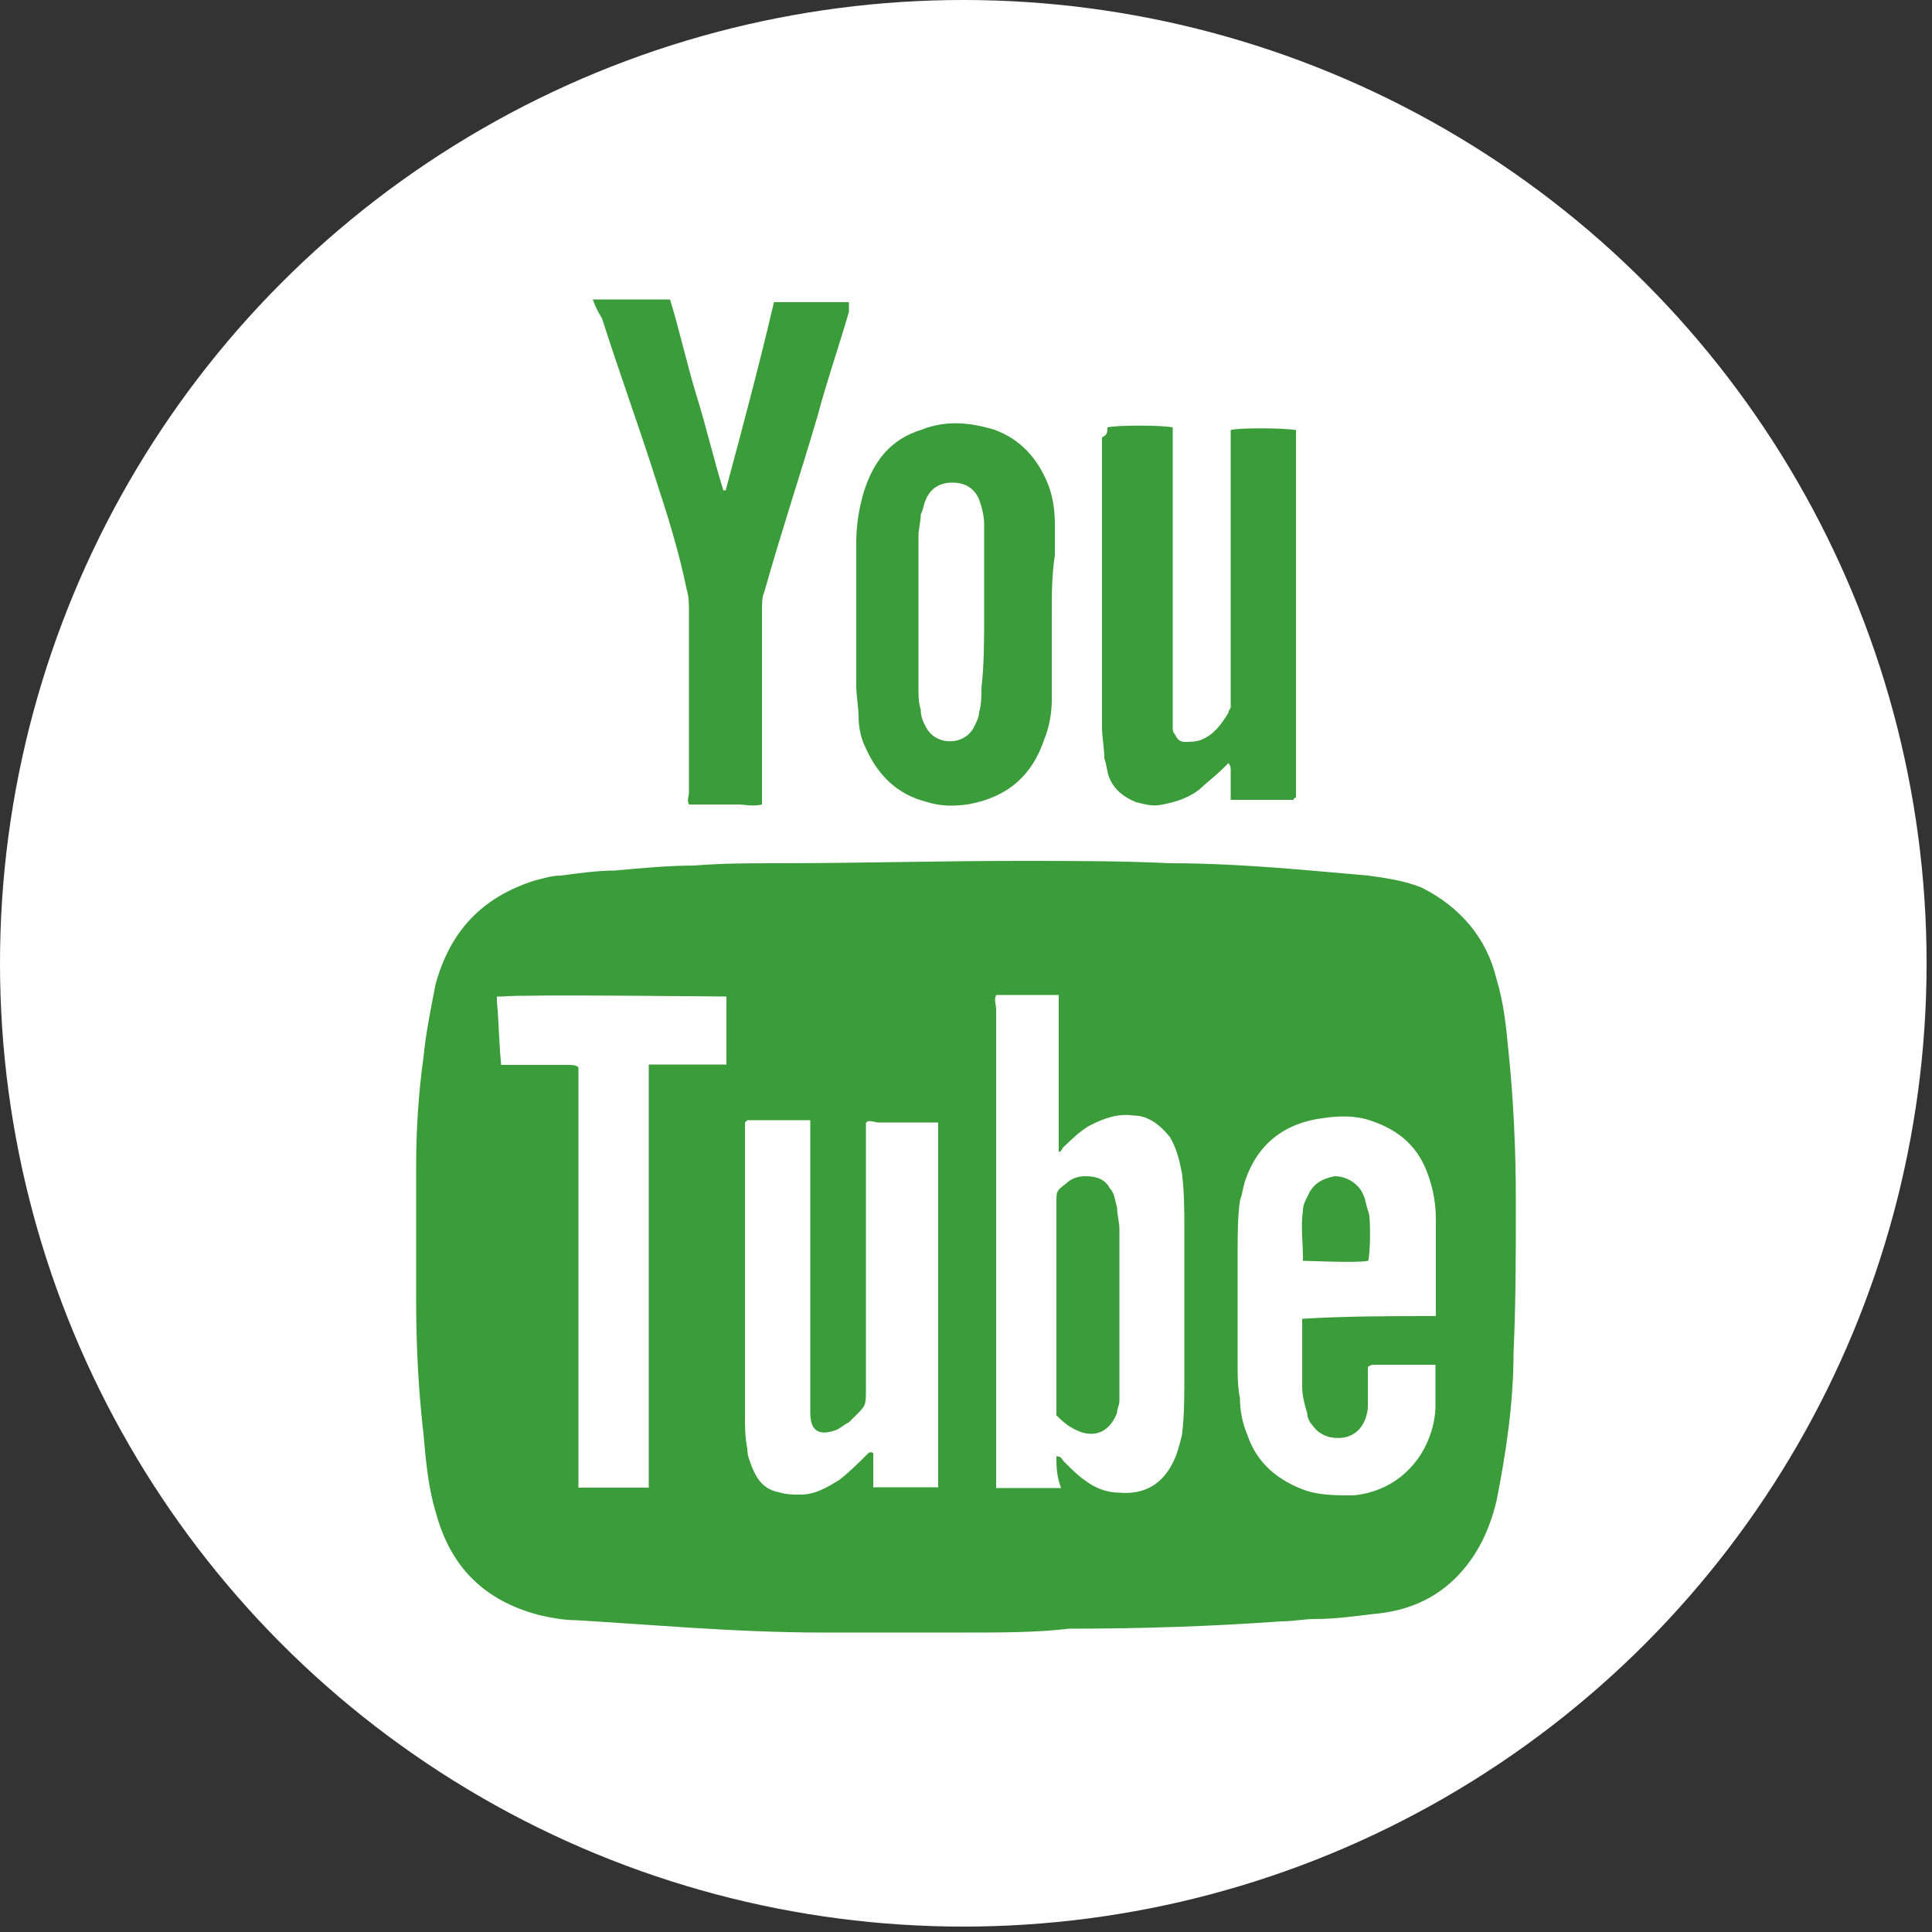
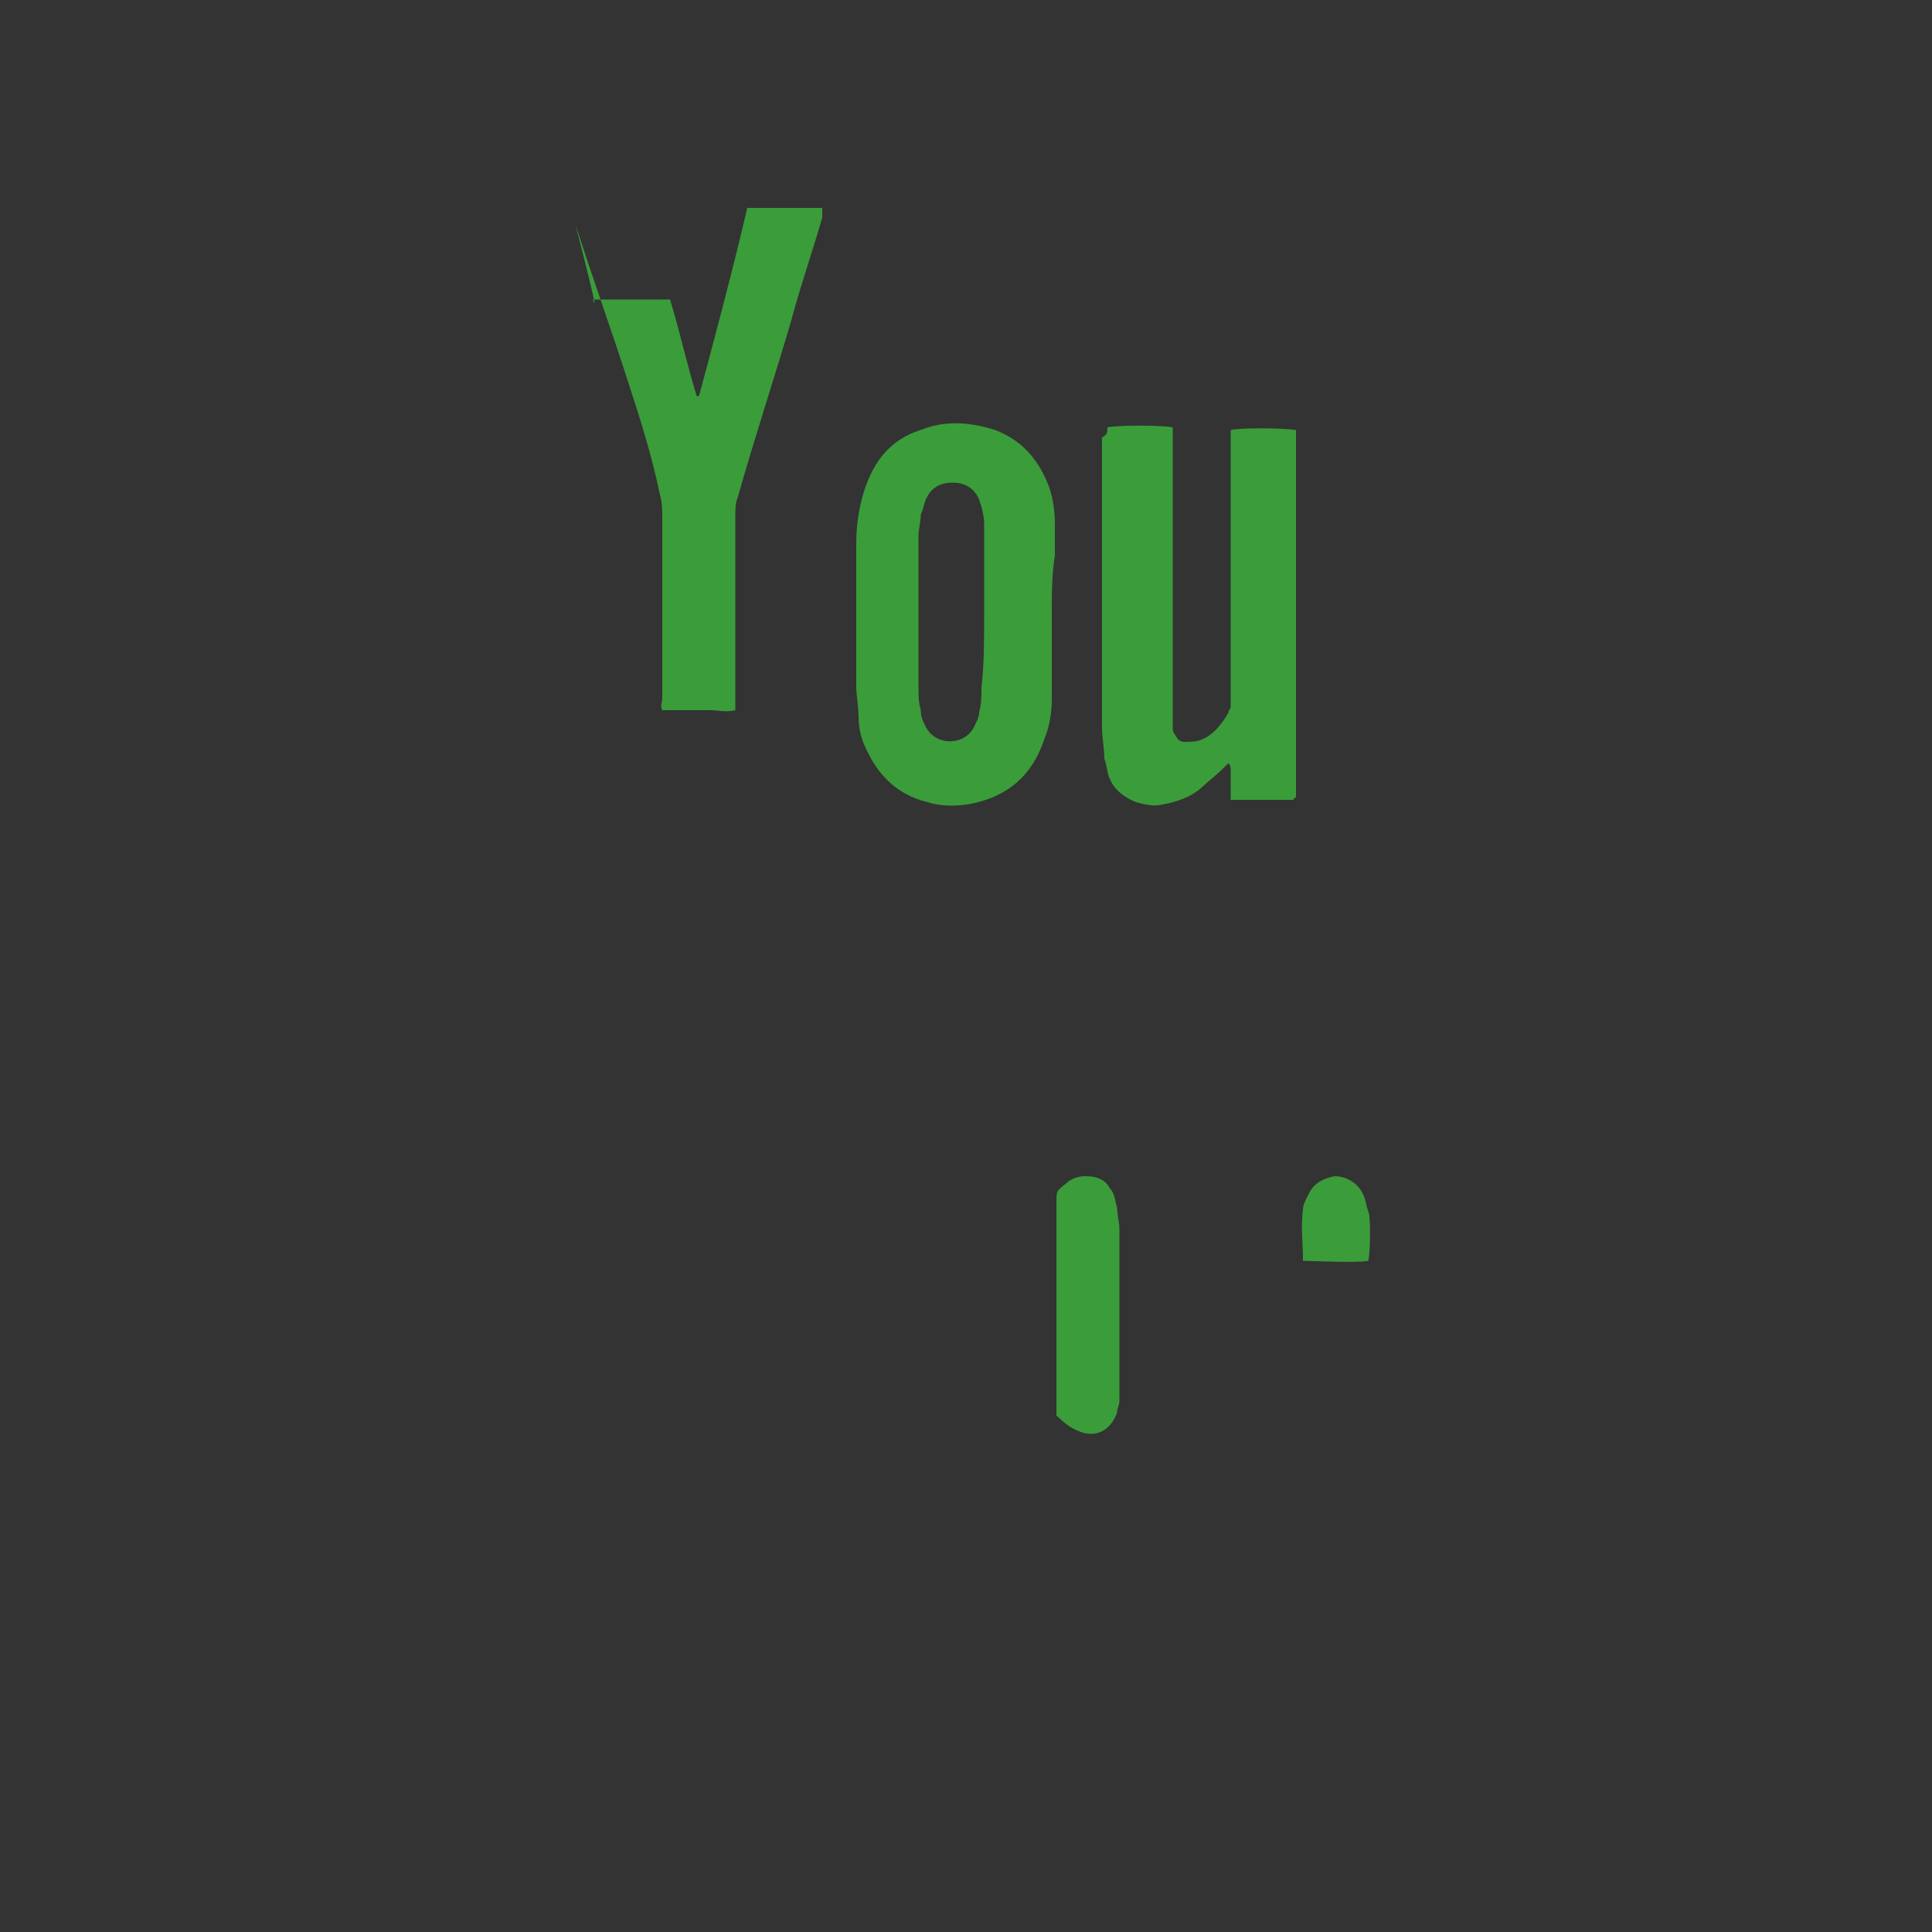
<svg xmlns="http://www.w3.org/2000/svg" version="1.1" id="Layer_1" x="0px" y="0px" viewBox="0 0 500 500" enable-background="new 0 0 500 500" xml:space="preserve">
  <rect x="0" y="0" width="500" height="500" fill="#333333" stroke="none" />
-   <circle fill="#FFFFFF" cx="249.3" cy="249.3" r="249.3" />
  <g>
-     <path fill="#3A9D3A" d="M250.3,422.5c-12.5,0-25,0-37.5,0c-11.9,0-23.7-0.6-35-1.3c-9.4-0.6-18.8-1.3-28.8-1.9   c-3.1,0-6.3-0.6-9.4-1.3c-14.4-3.8-23.1-12.5-26.9-26.9c-1.9-6.3-2.5-13.1-3.1-20c-1.3-11.2-1.9-22.5-1.9-34.4c0-11.9,0-23.1,0-35   c0-9.4,0.6-18.8,1.9-28.1c0.6-6.3,1.9-12.5,3.1-18.8c3.8-13.8,11.9-22.5,25.6-26.9c2.5-0.6,4.4-1.3,6.9-1.3   c4.4-0.6,9.4-1.3,13.8-1.3c6.9-0.6,13.8-1.3,20.6-1.3c7.5-0.6,14.4-0.6,21.9-0.6c20.6,0,41.3-0.6,62.5-0.6c13.1,0,26.3,0,38.8,0.6   c10,0,20,0.6,29.4,1.3c7.5,0.6,15,1.3,21.9,1.9c4.4,0.6,9.4,1.3,13.8,3.1c10,5,16.9,13.1,19.4,23.7c1.9,6.2,2.5,12.5,3.1,18.7   c1.3,12.5,1.9,25.6,1.9,38.8s0,26.3-0.6,39.4c0,12.5-1.9,25.6-4.4,38.1c-1.9,8.1-5.6,15.6-11.9,21.2c-5.6,5-12.5,7.5-20,8.1   c-5,0.6-10,1.3-15,1.3c-3.1,0-5.6,0.6-8.7,0.6c-18.1,1.3-36.2,1.9-55,1.9C268.4,422.5,259.1,422.5,250.3,422.5L250.3,422.5z    M273.4,376.9L273.4,376.9c1.3,0,1.3,0.6,1.9,1.3c1.9,1.9,3.8,3.8,5.6,5c2.5,1.9,5.6,3.1,8.7,3.1c6.9,0.6,11.2-2.5,13.8-7.5   c1.3-2.5,1.9-5,2.5-7.5c0.6-5,0.6-9.4,0.6-14.4c0-13.1,0-25.6,0-38.8c0-5,0-9.4-0.6-14.4c-0.6-3.1-1.3-6.3-3.1-9.4   c-2.5-3.1-5.6-5.6-9.4-5.6c-3.8-0.6-7.5,0.6-11.2,2.5c-2.5,1.3-5,3.8-6.9,5.6c-0.6,0.6-0.6,1.3-1.3,1.3c0-0.6,0-1.9,0-2.5   c0-11.9,0-23.1,0-35c0-1.3,0-1.9,0-3.1c-0.6,0-0.6,0-0.6,0c-5,0-10,0-15,0h-0.6c-0.6,1.3,0,2.5,0,3.8c0,40,0,80,0,120   c0,0.6,0,1.3,0,1.9c0,0.6,0,1.3,0,1.9c3.1,0,5.6,0,8.7,0c2.5,0,5.6,0,8.1,0C273.4,381.9,273.4,379.4,273.4,376.9z M371.6,340.6   c0-0.6,0-0.6,0-1.3c0-8.1,0-16.3,0-23.7c0-3.8-0.6-7.5-1.9-11.2c-2.5-7.5-7.5-11.9-15-14.4c-3.8-1.3-8.1-1.3-12.5-0.6   c-10,1.3-16.9,6.9-20,16.3c-0.6,1.9-0.6,3.1-1.3,5c-0.6,4.4-0.6,8.7-0.6,13.1c0,10,0,20,0,29.4c0,3.1,0,5.6,0.6,8.7   c0,3.1,0.6,6.3,1.9,9.4c2.5,7.5,8.1,11.9,15,14.4c3.8,1.3,8.1,1.3,12.5,1.3c13.1-1.3,20.6-11.9,21.2-22.5c0-3.1,0-6.9,0-10   c0-0.6,0-0.6,0-1.3c-0.6,0-0.6,0-0.6,0c-5,0-10,0-15.6,0c0,0-0.6,0-1.3,0.6c0,1.3,0,1.9,0,2.5c0,2.5,0,5,0,8.1   c-0.6,5.6-4.4,8.7-10,7.5c-1.9-0.6-3.1-1.3-4.4-3.1c-0.6-0.6-1.3-1.9-1.3-3.1c-0.6-1.9-1.3-4.4-1.3-6.9c0-5,0-10,0-15.6   c0-0.6,0-1.3,0-1.9C348.4,340.6,359.7,340.6,371.6,340.6z M224.1,290.6c0,1.3,0,2.5,0,3.1c0,21.9,0,43.8,0,65.6   c0,4.4,0,4.4-2.5,6.9c-0.6,0.6-1.3,1.3-1.9,1.9c-1.3,0.6-1.9,1.3-3.1,1.9c-5,1.9-6.9,0-6.9-4.4c0-1.3,0-3.1,0-4.4   c0-22.5,0-45,0-67.5c0-0.6,0-1.9,0-2.5s0-1.3,0-1.3c-0.6,0-1.3,0-1.9,0c-5,0-9.4,0-14.4,0c0,0,0,0-0.6,0.6c0,0.6,0,1.3,0,1.9   c0,25,0,49.4,0,74.4c0,2.5,0,5,0.6,8.1c0,1.9,0.6,3.1,1.3,5c1.3,3.1,3.1,5.6,6.9,6.3c1.9,0.6,3.8,0.6,5.6,0.6c3.8,0,6.9-1.9,10-3.8   c2.5-1.9,5-4.4,7.5-6.9c0,0,0.6-0.6,1.3,0c0,1.3,0,3.1,0,4.4s0,3.1,0,4.4c1.9,0,3.8,0,5.6,0c1.9,0,3.8,0,5.6,0s3.8,0,5.6,0   c0-1.3,0-2.5,0-3.1c0-29.4,0-58.1,0-87.5c0-0.6,0-1.3,0-1.9c0-0.6,0-1.3,0-1.9c-5.6,0-10.6,0-15.6,0   C224.7,290,224.7,290,224.1,290.6z M129.7,275.6c0.6,0,1.9,0,2.5,0c5,0,10,0,15,0c0.6,0,1.9,0,2.5,0.6c0,1.3,0,1.9,0,3.1   c0,33.7,0,67.5,0,101.3c0,0.6,0,1.9,0,2.5c0,0.6,0,1.3,0,1.9c0.6,0,1.3,0,1.3,0c5.6,0,10.6,0,15.6,0c0.6,0,1.3,0,1.3,0   c0-1.3,0-2.5,0-3.8c0-33.7,0-67.5,0-101.3c0-0.6,0-1.9,0-2.5c0-0.6,0-1.3,0-1.9c2.5,0,4.4,0,6.9,0c1.9,0,4.4,0,6.3,0   c2.5,0,4.4,0,6.9,0c0-0.6,0-0.6,0-1.3c0-5,0-10,0-15c0-0.6,0-0.6,0-1.3c-1.9,0-53.1-0.6-58.1,0c-0.6,0-0.6,0-1.3,0   c0,0.6,0,1.3,0,1.3C129.1,264.4,129.1,269.4,129.7,275.6C129.1,275,129.1,275,129.7,275.6z" />
-     <path fill="#3A9D3A" d="M153.4,77.5c6.9,0,13.8,0,20,0c2.5,8.1,4.4,16.9,6.9,25s4.4,16.3,6.9,24.4c0.6,0,0.6,0,0.6,0l0,0   c4.4-16.3,8.7-32.5,12.5-48.7c0.6,0,0.6,0,1.3,0c5.6,0,11.2,0,17.5,0h0.6c0,0.6,0,1.3,0,2.5c-2.5,8.7-5.6,17.5-8.1,26.9   c-4.4,15-9.4,30-13.8,45.6c-0.6,1.3-0.6,3.1-0.6,5c0,15.6,0,31.3,0,46.9c0,1.3,0,1.9,0,3.1c-2.5,0.6-4.4,0-6.3,0s-4.4,0-6.3,0   s-3.8,0-6.3,0c-0.6-1.3,0-1.9,0-3.1c0-10,0-19.4,0-29.4c0-5.6,0-11.2,0-16.9c0-2.5,0-4.4-0.6-6.3c-1.9-9.4-5-19.4-8.1-28.8   c-4.4-13.8-9.4-27.5-13.8-41.3C154.7,80.6,154.1,79.4,153.4,77.5z" />
+     <path fill="#3A9D3A" d="M153.4,77.5c6.9,0,13.8,0,20,0c2.5,8.1,4.4,16.9,6.9,25c0.6,0,0.6,0,0.6,0l0,0   c4.4-16.3,8.7-32.5,12.5-48.7c0.6,0,0.6,0,1.3,0c5.6,0,11.2,0,17.5,0h0.6c0,0.6,0,1.3,0,2.5c-2.5,8.7-5.6,17.5-8.1,26.9   c-4.4,15-9.4,30-13.8,45.6c-0.6,1.3-0.6,3.1-0.6,5c0,15.6,0,31.3,0,46.9c0,1.3,0,1.9,0,3.1c-2.5,0.6-4.4,0-6.3,0s-4.4,0-6.3,0   s-3.8,0-6.3,0c-0.6-1.3,0-1.9,0-3.1c0-10,0-19.4,0-29.4c0-5.6,0-11.2,0-16.9c0-2.5,0-4.4-0.6-6.3c-1.9-9.4-5-19.4-8.1-28.8   c-4.4-13.8-9.4-27.5-13.8-41.3C154.7,80.6,154.1,79.4,153.4,77.5z" />
    <path fill="#3A9D3A" d="M286.6,110.6c2.5-0.6,13.8-0.6,16.9,0c0,0.6,0,1.3,0,1.3c0,0.6,0,1.9,0,2.5c0,23.1,0,46.2,0,69.4   c0,1.3,0,3.1,0,4.4c0,0.6,0,1.3,0.6,1.9c0.6,1.3,1.3,1.9,2.5,1.9c1.3,0,3.1,0,4.4-0.6c3.1-1.3,5-3.8,6.9-6.9c0-0.6,0.6-1.3,0.6-1.3   c0-0.6,0-1.3,0-1.9c0-22.5,0-44.4,0-66.9c0-1.3,0-1.9,0-3.1c1.9-0.6,13.1-0.6,16.9,0c0,0.6,0,1.3,0,1.3c0,0.6,0,1.3,0,1.9   c0,29.4,0,59.4,0,88.8c0,1.3,0,1.9,0,3.1c-0.6,0-0.6,0.6-0.6,0.6c-5.6,0-10.6,0-16.3,0c0-0.6,0-1.3,0-1.3c0-1.9,0-4.4,0-6.3   c0-0.6,0-1.3-0.6-1.9c-0.6,0.6-1.3,1.3-1.3,1.3c-1.9,1.9-4.4,3.8-6.3,5.6c-2.5,1.9-5.6,3.1-9.4,3.8c-2.5,0.6-4.4,0-6.9-0.6   c-3.1-1.3-5.6-3.1-6.9-6.3c-0.6-1.3-0.6-3.1-1.3-5c0-2.5-0.6-5.6-0.6-8.1c0-25,0-50,0-75C286.6,112.5,286.6,111.9,286.6,110.6z" />
    <path fill="#3A9D3A" d="M272.2,158.7c0,7.5,0,15,0,22.5c0,3.1-0.6,6.9-1.9,10c-3.1,9.4-9.4,15-19.4,16.9c-3.8,0.6-7.5,0.6-11.2-0.6   c-7.5-1.9-12.5-6.9-15.6-13.8c-1.3-2.5-1.9-5.6-1.9-8.1c0-2.5-0.6-5.6-0.6-8.1c0-11.9,0-24.4,0-36.9c0-4.4,0.6-8.7,1.9-13.1   c2.5-8.1,6.9-13.8,15-16.3c6.3-2.5,12.5-1.9,18.8,0c6.9,2.5,11.2,7.5,13.8,13.8c1.3,3.1,1.9,6.9,1.9,10.6c0,2.5,0,5,0,8.1   C272.2,148.8,272.2,153.8,272.2,158.7L272.2,158.7z M254.7,158.7c0-5,0-10,0-15.6c0-2.5,0-5,0-7.5c0-1.9-0.6-4.4-1.3-6.3   c-1.3-3.1-3.8-4.4-6.9-4.4s-5.6,1.3-6.9,4.4c-0.6,1.3-0.6,2.5-1.3,3.8c0,1.9-0.6,3.8-0.6,5.6c0,13.1,0,26.3,0,39.4   c0,1.9,0,3.8,0.6,5.6c0,1.9,0.6,3.1,1.3,4.4c2.5,5,10,5,12.5,0c0.6-1.3,1.3-2.5,1.3-3.8c0.6-1.9,0.6-4.4,0.6-6.3   C254.7,171.9,254.7,165.6,254.7,158.7z" />
    <path fill="#3A9D3A" d="M273.4,366.3c0-1.3,0-1.9,0-2.5c0-17.5,0-35,0-52.5c0-3.1,0-3.1,2.5-5c1.3-1.3,3.1-1.9,5-1.9   c2.5,0,5,0.6,6.3,3.1c1.3,1.3,1.3,3.1,1.9,5c0,1.9,0.6,3.8,0.6,5.6c0,13.1,0,26.3,0,39.4c0,1.9,0,3.1,0,5c0,1.3-0.6,1.9-0.6,3.1   c-1.9,5-5.6,6.3-9.4,5C276.6,369.4,275.3,368.1,273.4,366.3z" />
    <path fill="#3A9D3A" d="M354.1,326.3c-3.1,0.6-15,0-16.9,0c0,0,0,0,0-0.6c0-4.4-0.6-8.1,0-12.5c0-1.3,0.6-2.5,1.3-3.8   c1.3-3.1,3.8-4.4,6.9-5c3.1,0,6.3,1.9,7.5,5c0.6,1.3,0.6,2.5,1.3,4.4C354.7,315,354.7,323.8,354.1,326.3z" />
  </g>
</svg>